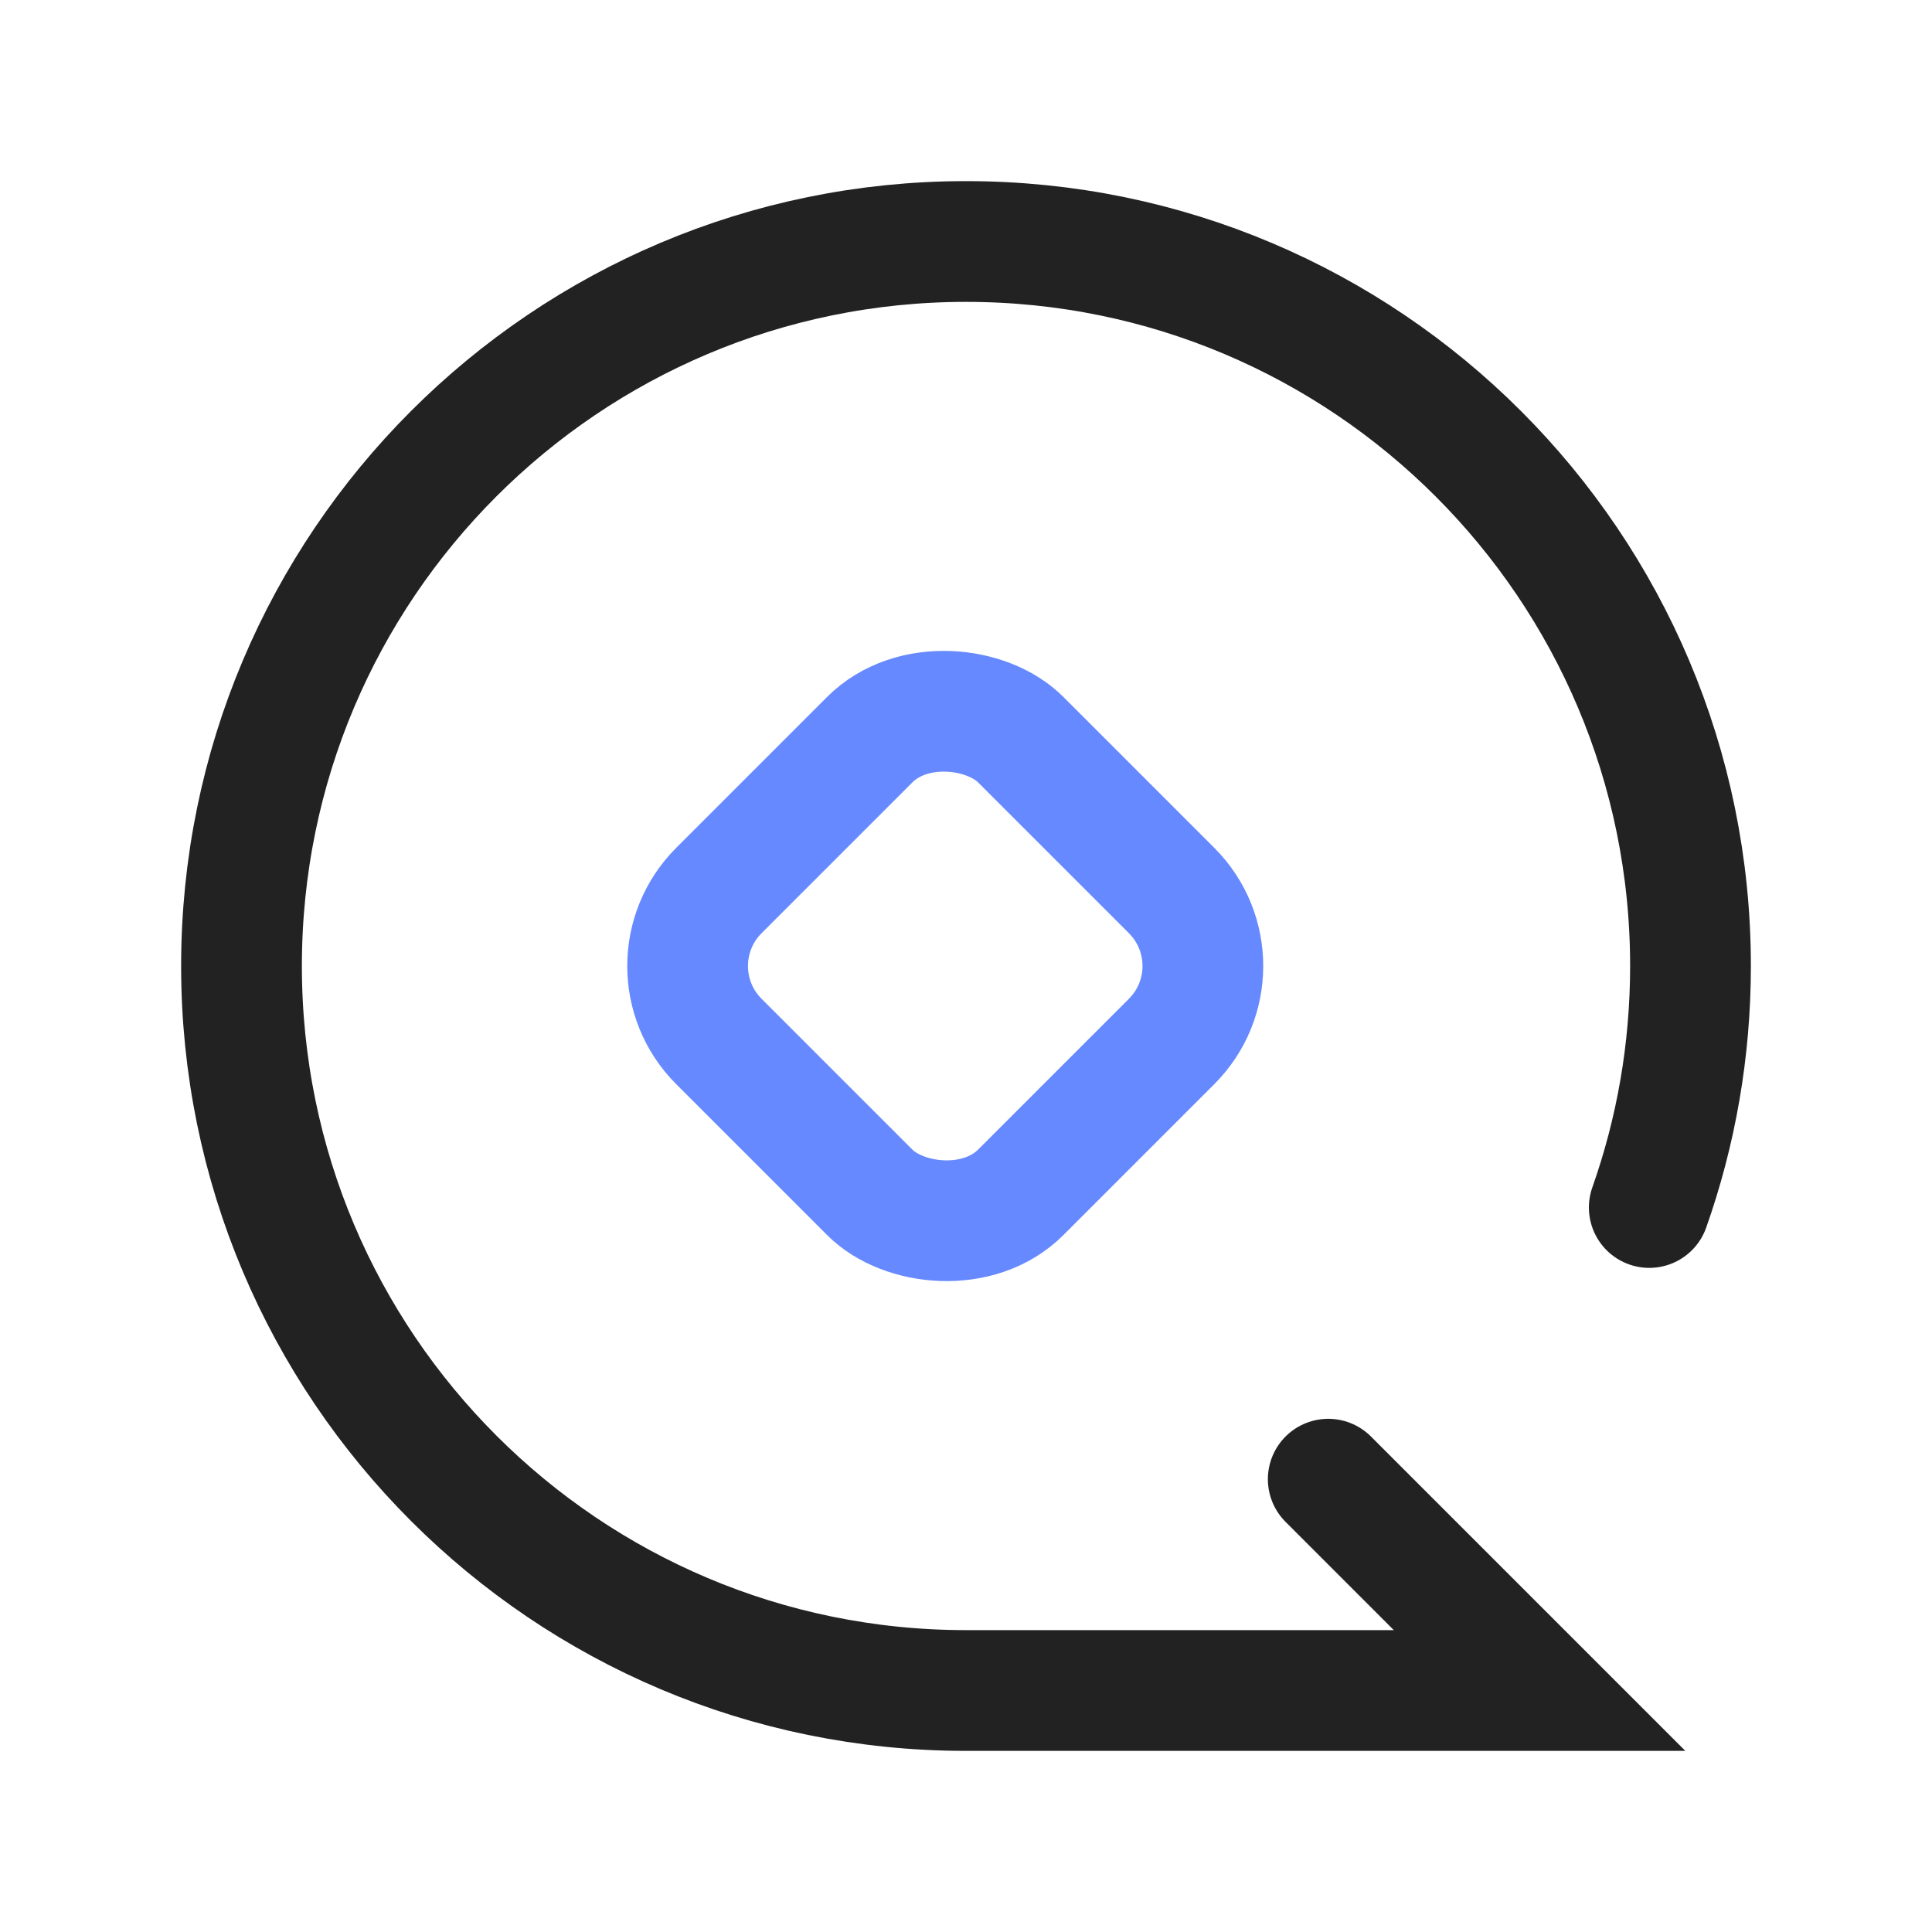
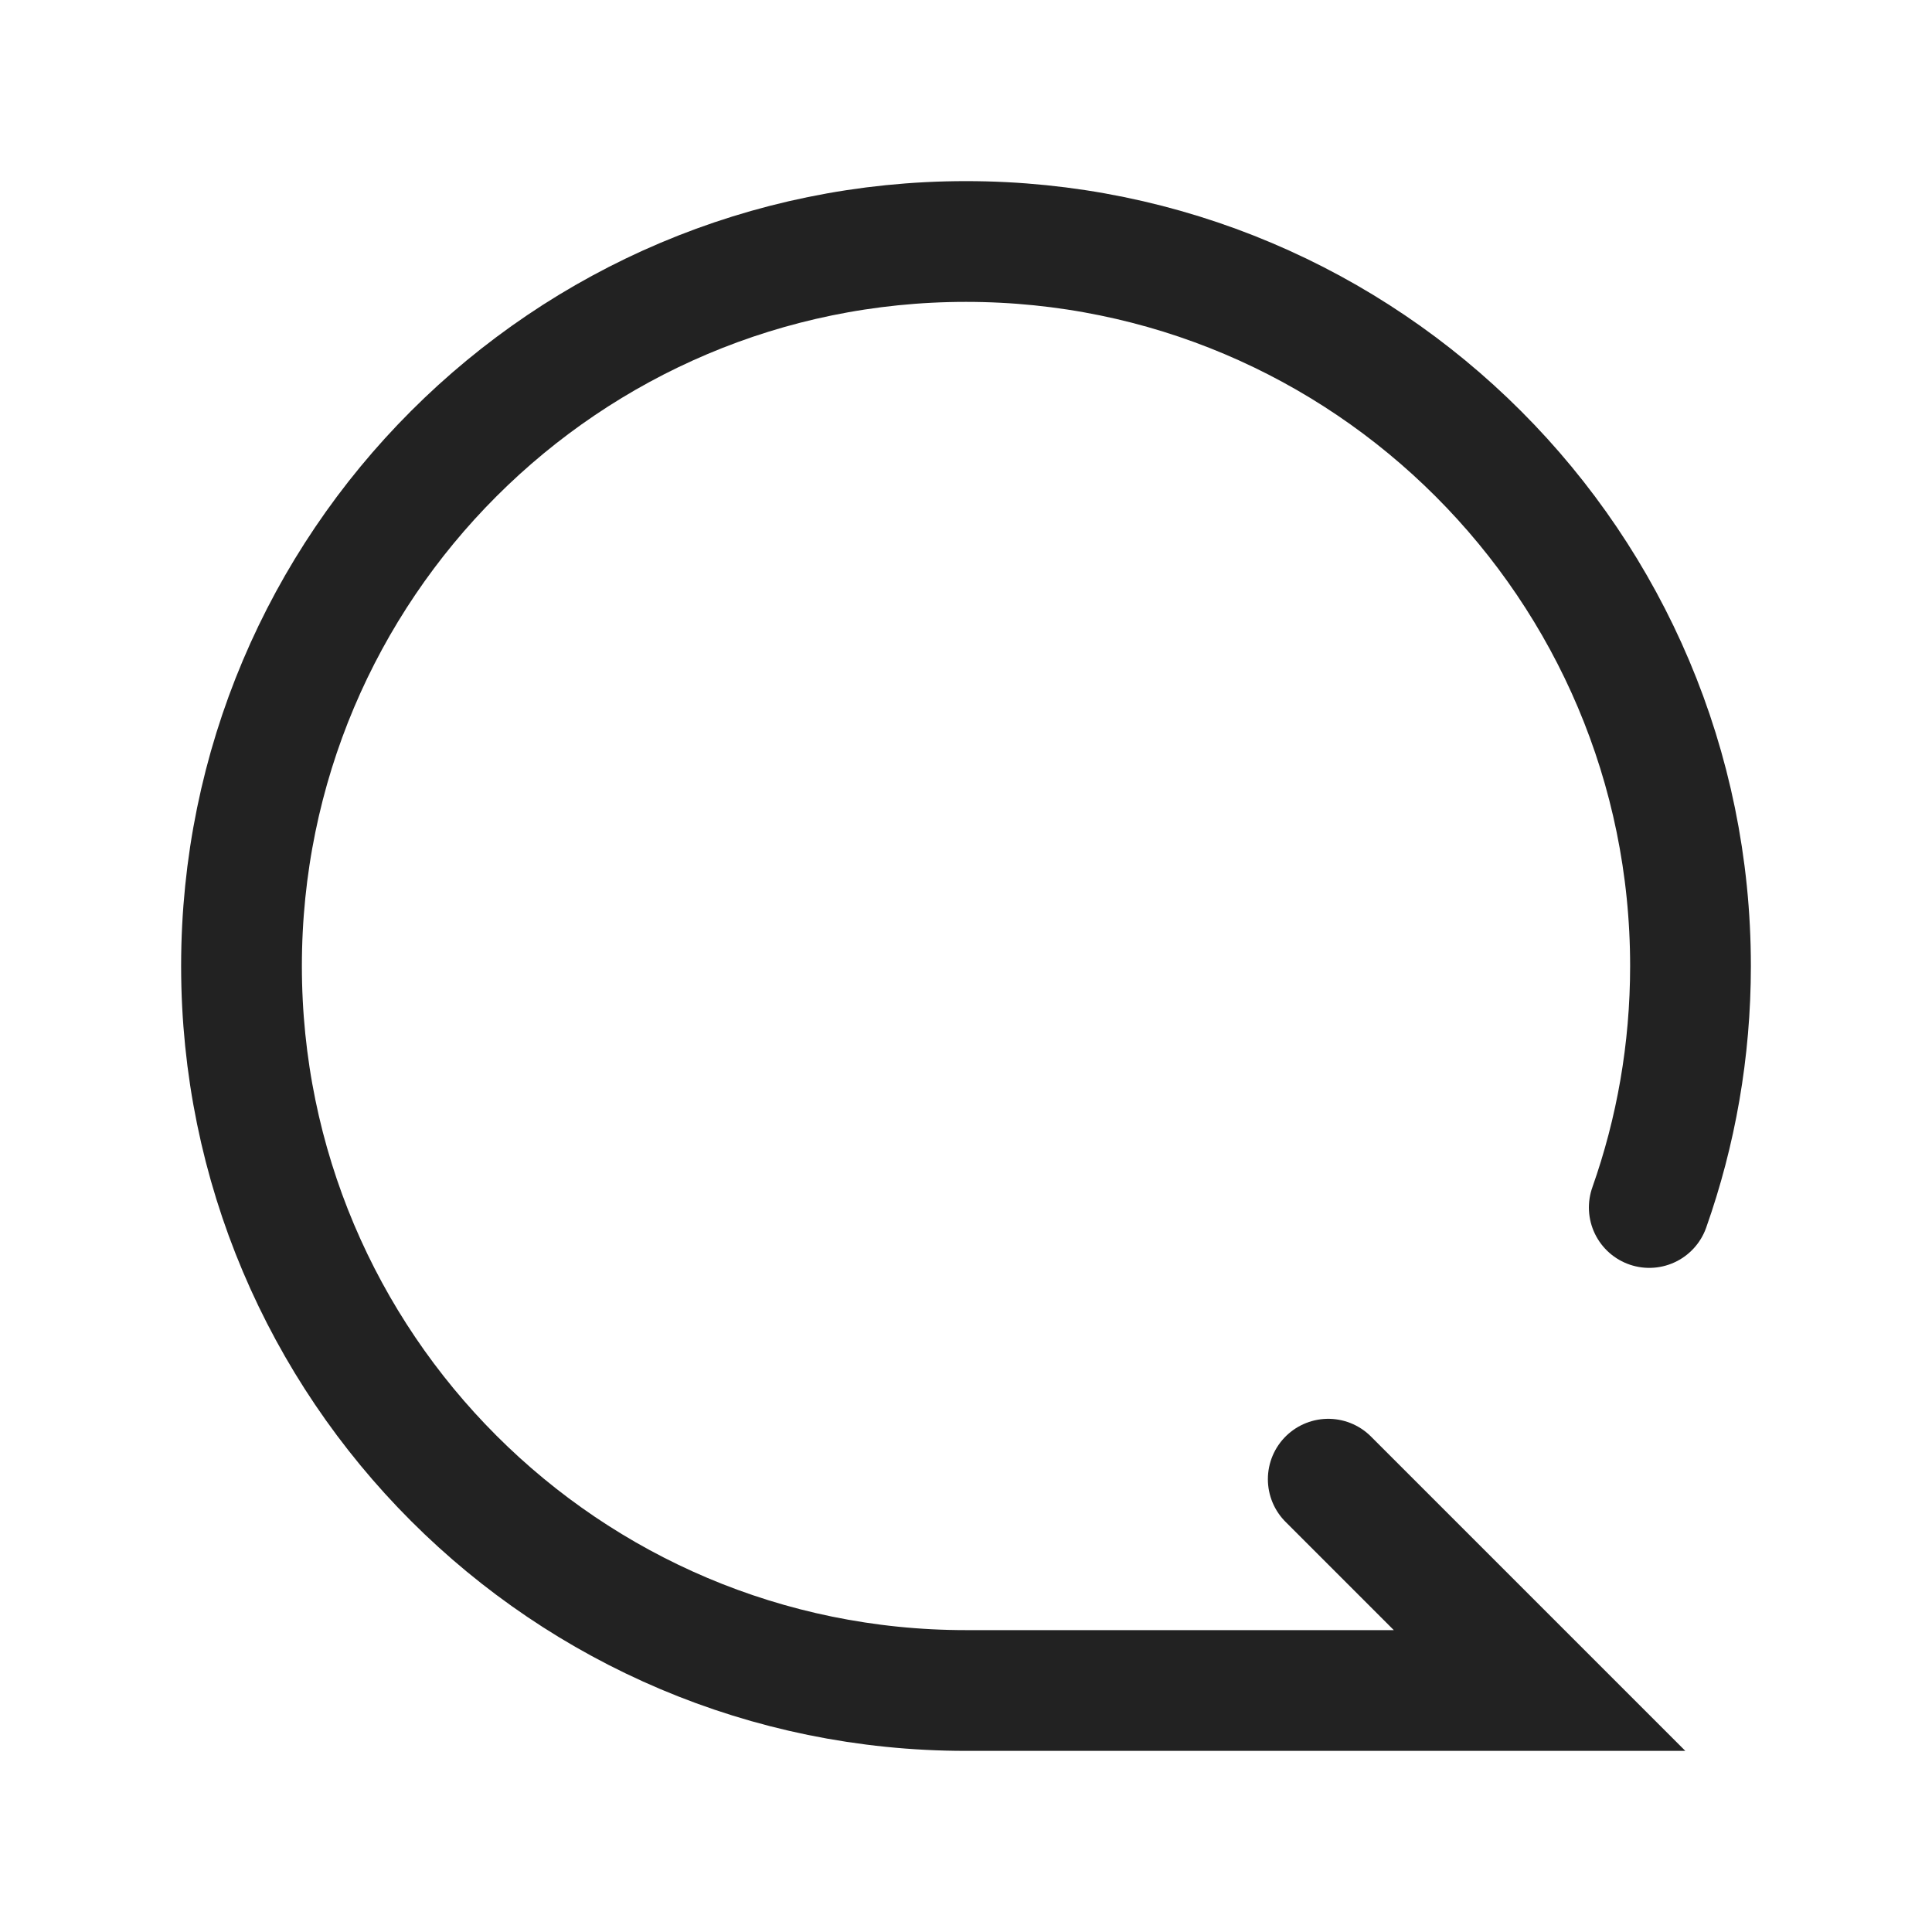
<svg xmlns="http://www.w3.org/2000/svg" width="32" height="32" viewBox="0 0 32 32" fill="none">
  <path d="M27.317 20C27.759 18.749 28 17.402 28 16C28 9.373 22.627 4 16 4C9.373 4 4 9.373 4 16C4 22.627 9.373 28 16 28H25.5L22 24.5" stroke="#222222" stroke-width="2" stroke-linecap="round" />
-   <rect width="7.071" height="7.071" rx="1.768" transform="matrix(0.707 -0.707 0.707 0.707 10.657 16)" stroke="#6689FF" stroke-width="2" />
</svg>